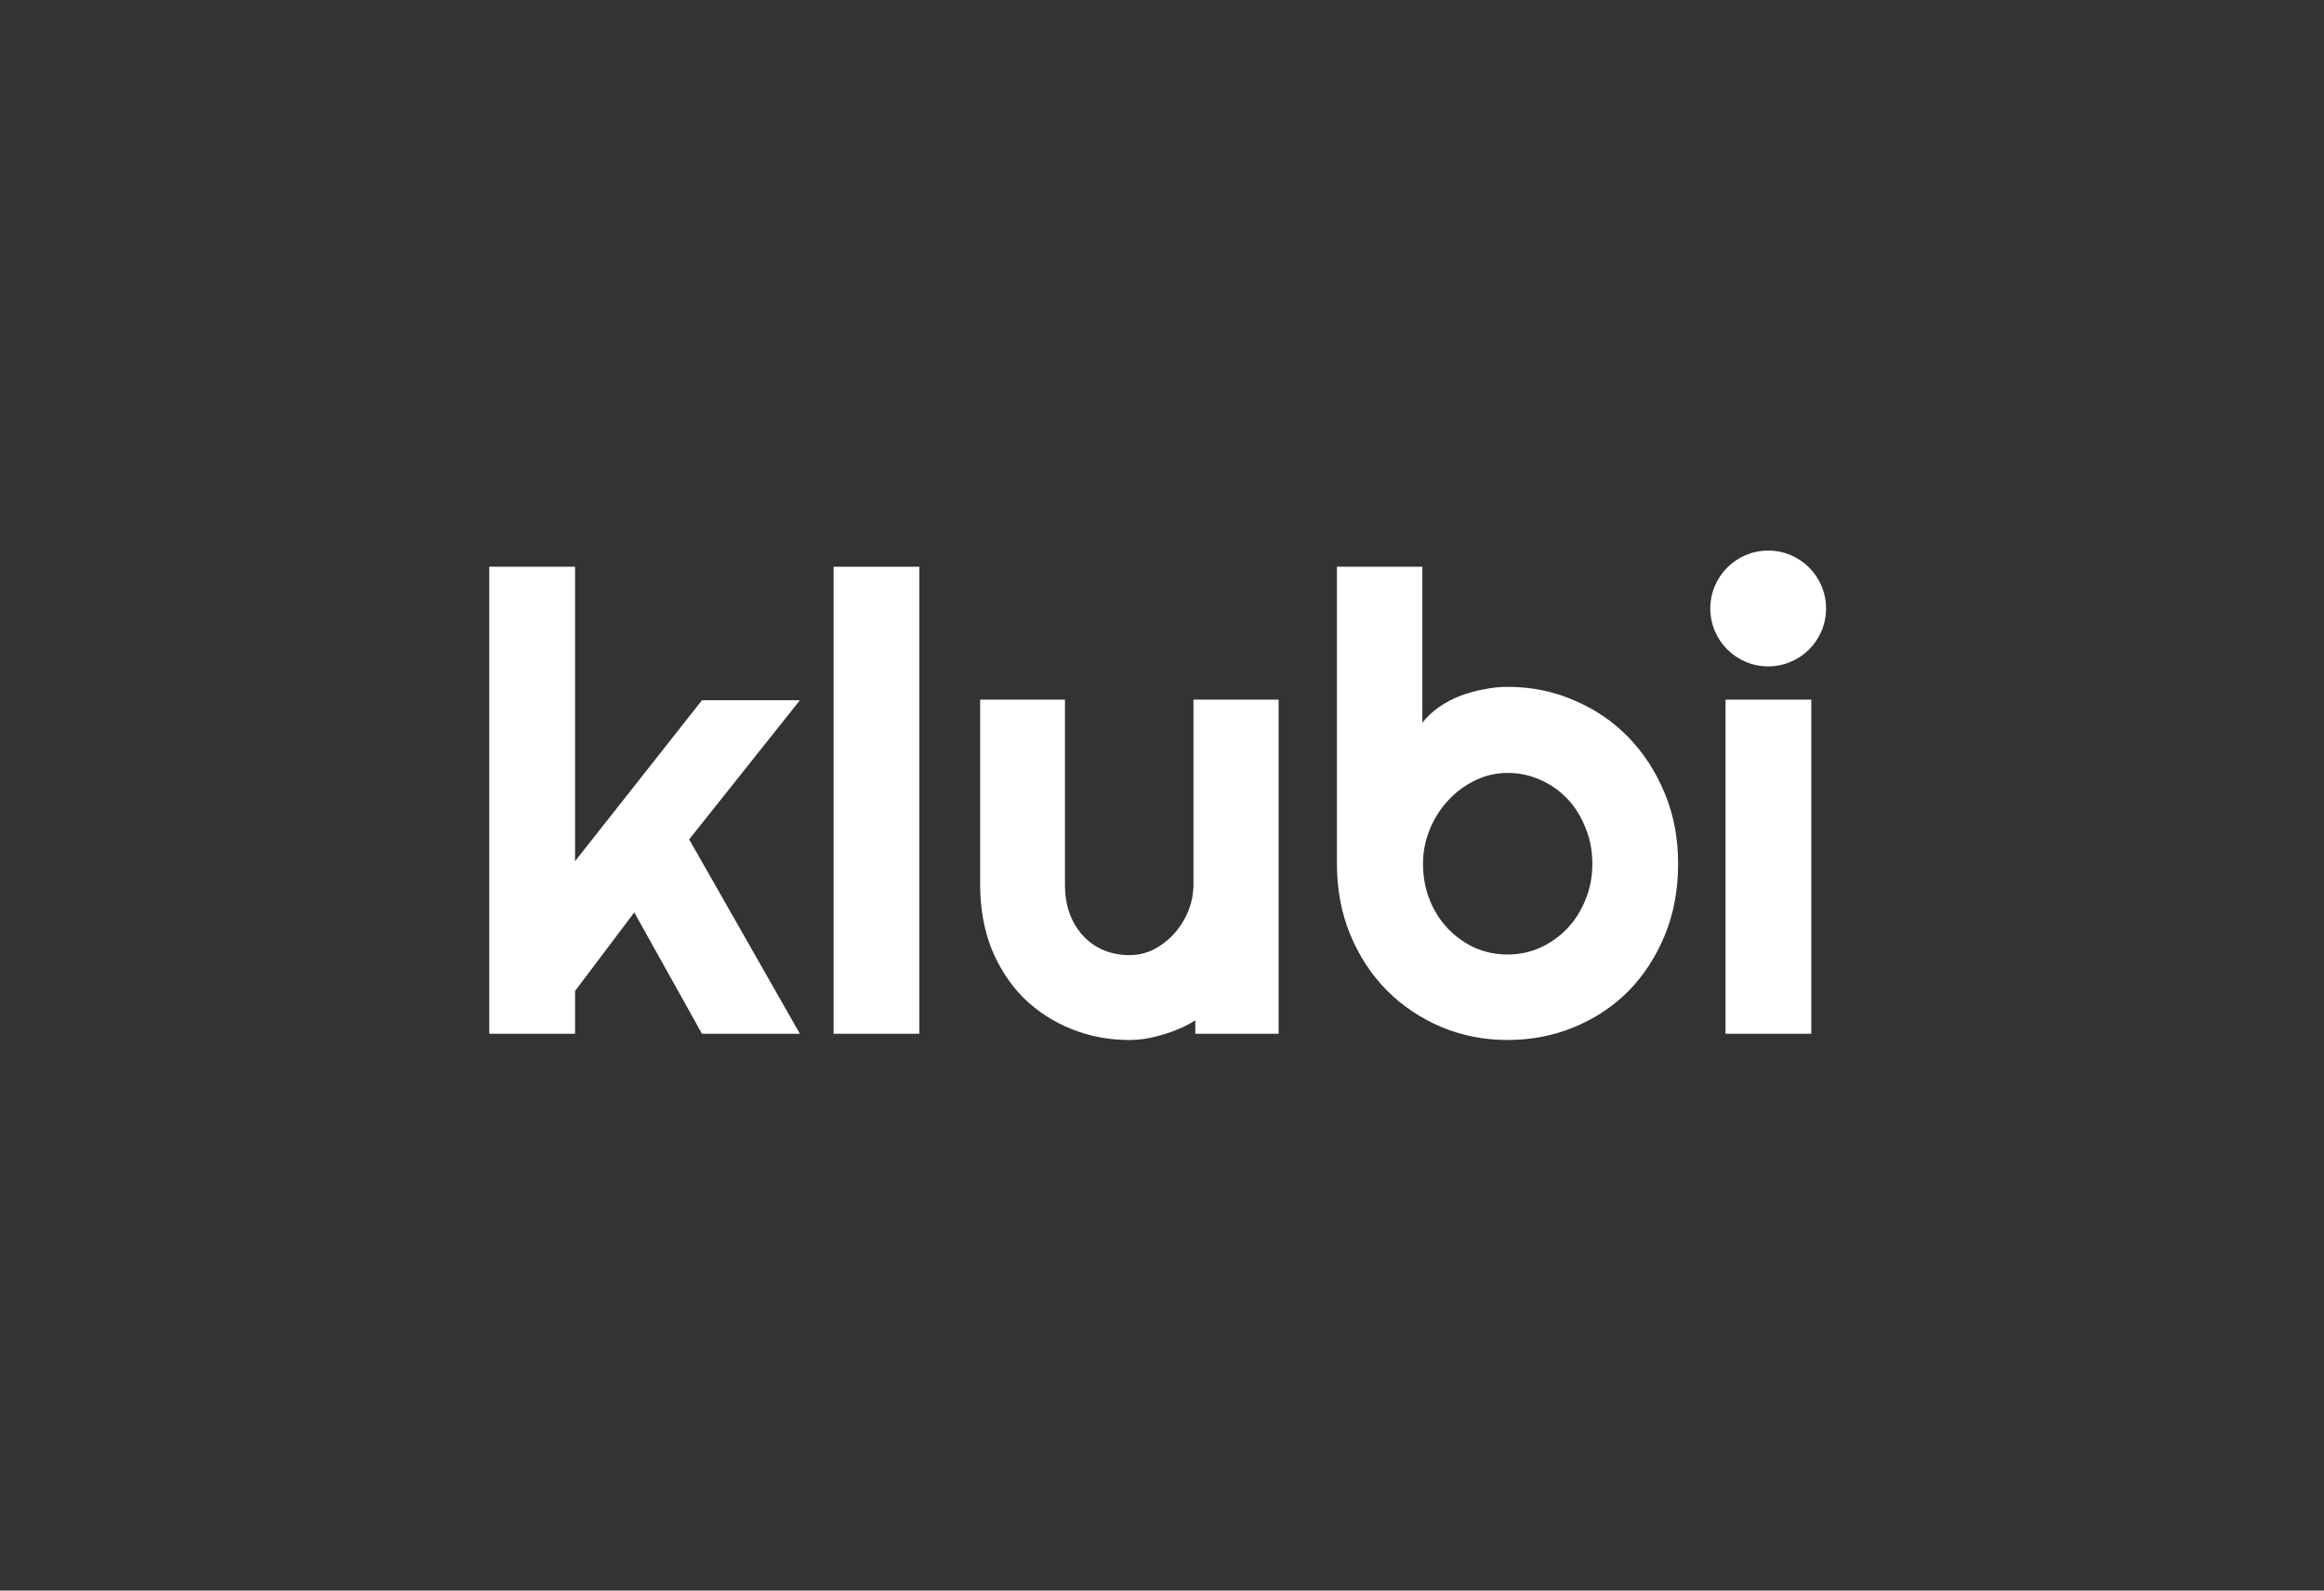
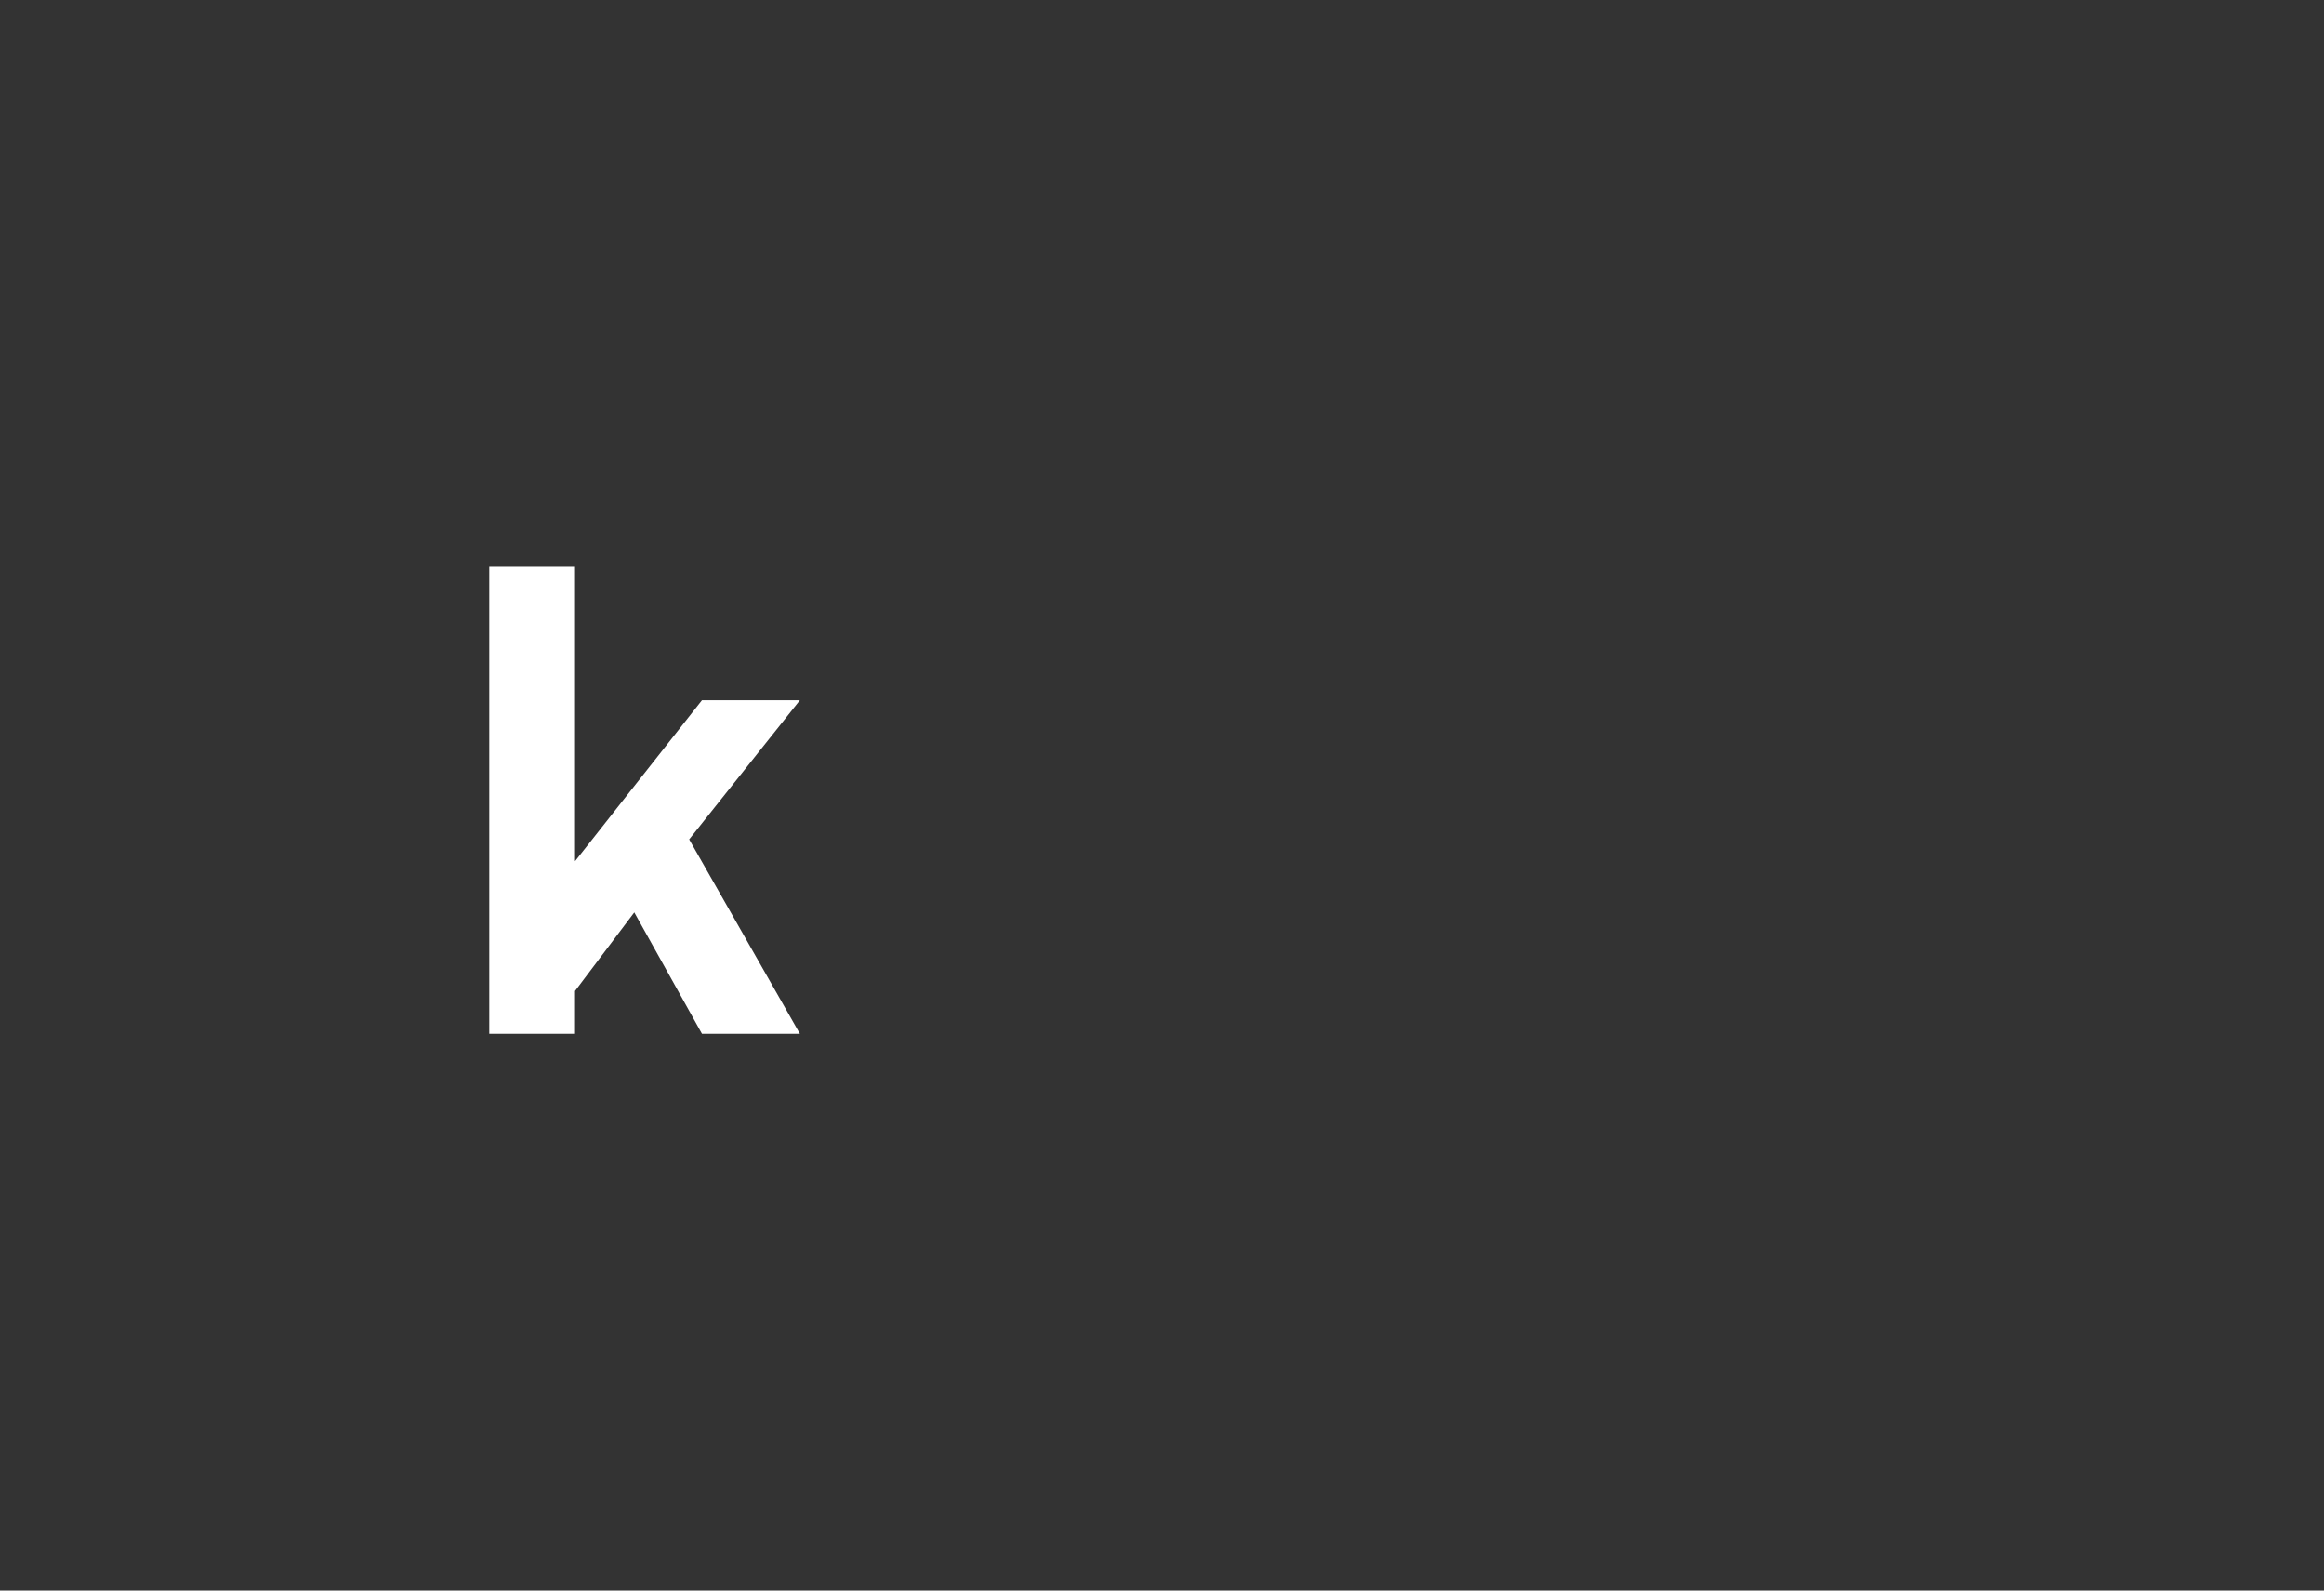
<svg xmlns="http://www.w3.org/2000/svg" width="190" height="130" viewBox="0 0 190 130" fill="none">
  <rect x="0" y="0" width="190" height="130" fill="#333333" stroke="none" />
  <path d="M47.012 84.49H40V46.321H47.012V70.39L57.389 57.234H65.395L56.344 68.605L65.395 84.49H57.389L51.856 74.572L47.012 80.997V84.49Z" fill="white" />
-   <path d="M75.161 84.49H68.149V46.321H75.161V84.49Z" fill="white" />
-   <path d="M97.725 83.388C97.725 83.388 97.454 83.589 96.757 83.929C96.06 84.252 95.337 84.507 94.589 84.694C93.858 84.898 93.11 85 92.346 85C90.663 85 89.082 84.703 87.603 84.108C86.124 83.513 84.824 82.671 83.702 81.583C82.597 80.478 81.722 79.144 81.076 77.58C80.447 75.999 80.132 74.232 80.132 72.277V57.183H87.067V72.277C87.067 73.195 87.204 74.019 87.476 74.75C87.764 75.464 88.147 76.067 88.623 76.56C89.099 77.053 89.651 77.427 90.28 77.682C90.926 77.937 91.615 78.065 92.346 78.065C93.059 78.065 93.731 77.903 94.36 77.58C95.006 77.24 95.567 76.798 96.043 76.254C96.519 75.71 96.892 75.099 97.165 74.419C97.436 73.722 97.573 73.008 97.573 72.277V57.183H104.533V84.49H97.725V83.388Z" fill="white" />
-   <path d="M137.195 70.594C137.195 72.736 136.83 74.691 136.099 76.459C135.368 78.226 134.373 79.748 133.116 81.022C131.858 82.28 130.379 83.258 128.679 83.955C126.996 84.651 125.186 85 123.248 85C121.327 85 119.517 84.643 117.817 83.929C116.134 83.215 114.656 82.221 113.381 80.946C112.123 79.671 111.128 78.158 110.398 76.407C109.667 74.64 109.301 72.702 109.301 70.594V46.321H116.287V59.069C116.661 58.593 117.112 58.169 117.639 57.794C118.183 57.42 118.761 57.115 119.373 56.877C120.002 56.639 120.647 56.46 121.31 56.341C121.973 56.205 122.619 56.137 123.248 56.137C125.186 56.137 126.996 56.503 128.679 57.234C130.379 57.947 131.858 58.95 133.116 60.242C134.373 61.534 135.368 63.064 136.099 64.832C136.83 66.582 137.195 68.503 137.195 70.594ZM130.183 70.594C130.183 69.54 129.997 68.563 129.622 67.662C129.265 66.744 128.773 65.954 128.144 65.291C127.515 64.628 126.775 64.109 125.925 63.735C125.092 63.361 124.2 63.174 123.248 63.174C122.296 63.174 121.395 63.387 120.546 63.812C119.713 64.22 118.982 64.772 118.353 65.469C117.724 66.149 117.231 66.939 116.874 67.84C116.517 68.724 116.338 69.642 116.338 70.594C116.338 71.648 116.517 72.625 116.874 73.526C117.231 74.427 117.724 75.209 118.353 75.872C118.982 76.535 119.713 77.062 120.546 77.453C121.395 77.827 122.296 78.014 123.248 78.014C124.2 78.014 125.092 77.827 125.925 77.453C126.775 77.062 127.515 76.535 128.144 75.872C128.773 75.209 129.265 74.427 129.622 73.526C129.997 72.625 130.183 71.648 130.183 70.594Z" fill="white" />
-   <path d="M148.083 84.49H141.071V57.183H148.083V84.49Z" fill="white" />
-   <path d="M144.559 54.465C147.172 54.465 149.291 52.346 149.291 49.732C149.291 47.119 147.172 45 144.559 45C141.945 45 139.827 47.119 139.827 49.732C139.827 52.346 141.945 54.465 144.559 54.465Z" fill="white" />
</svg>